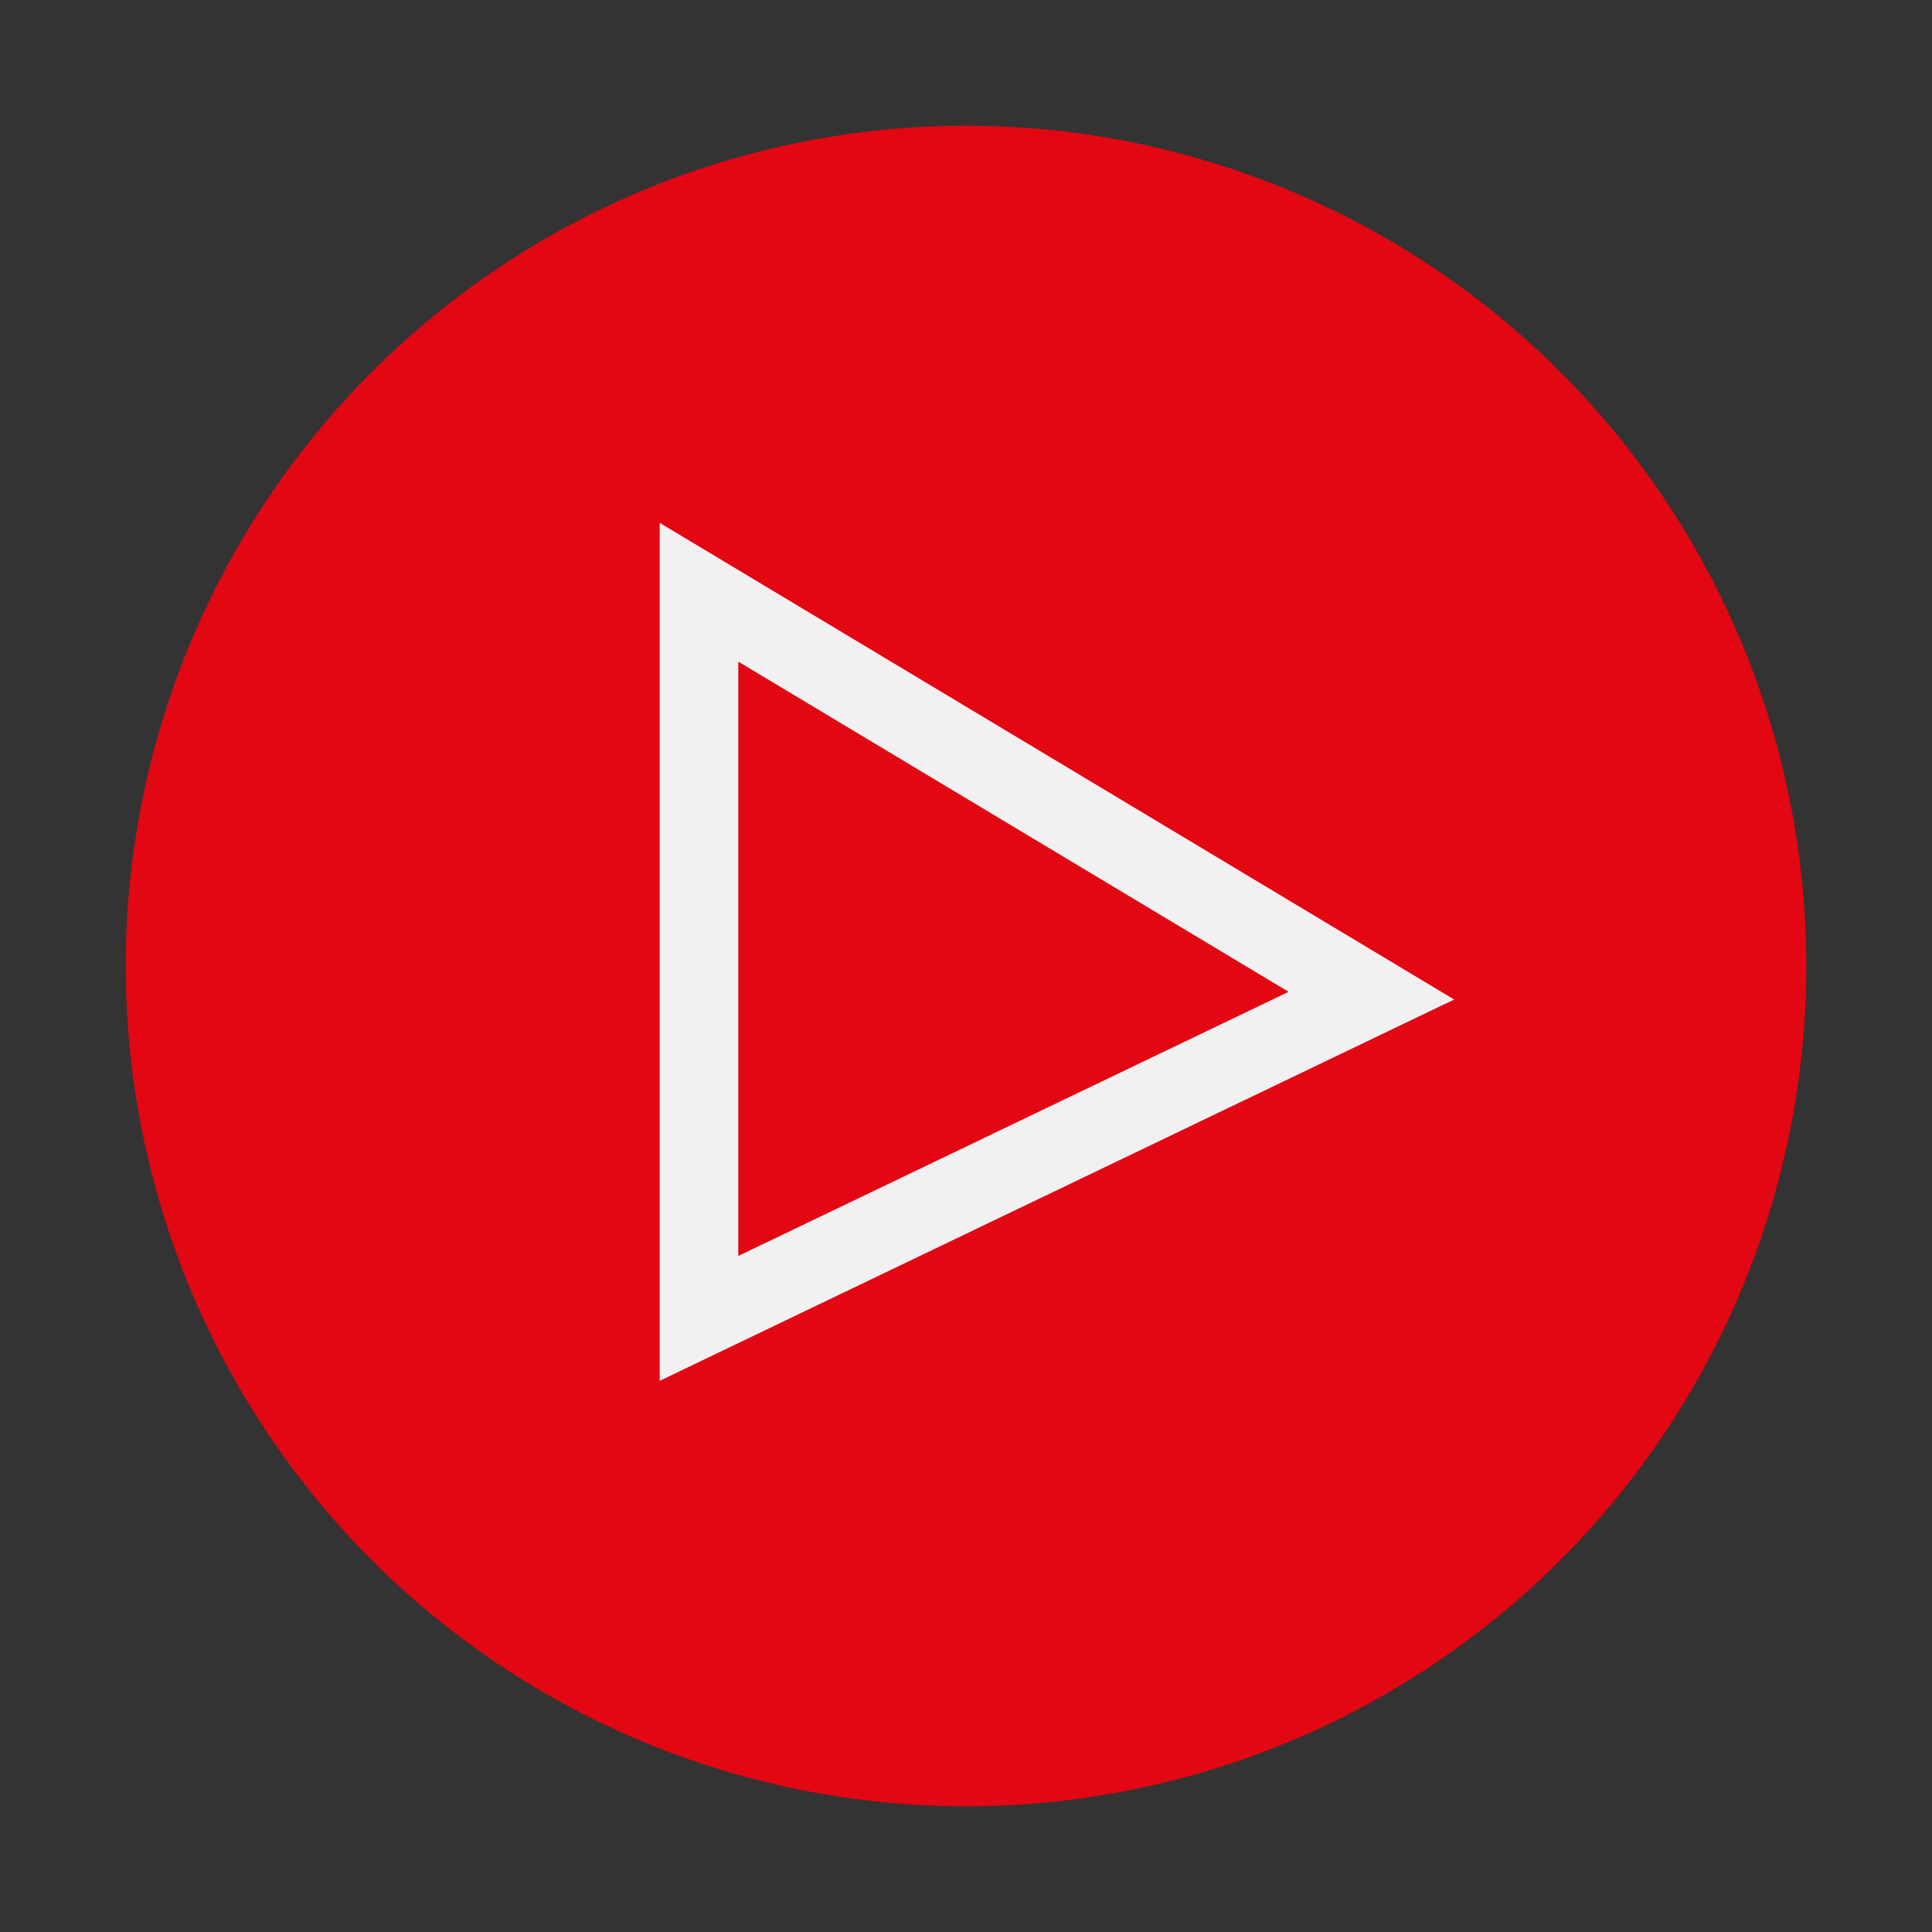
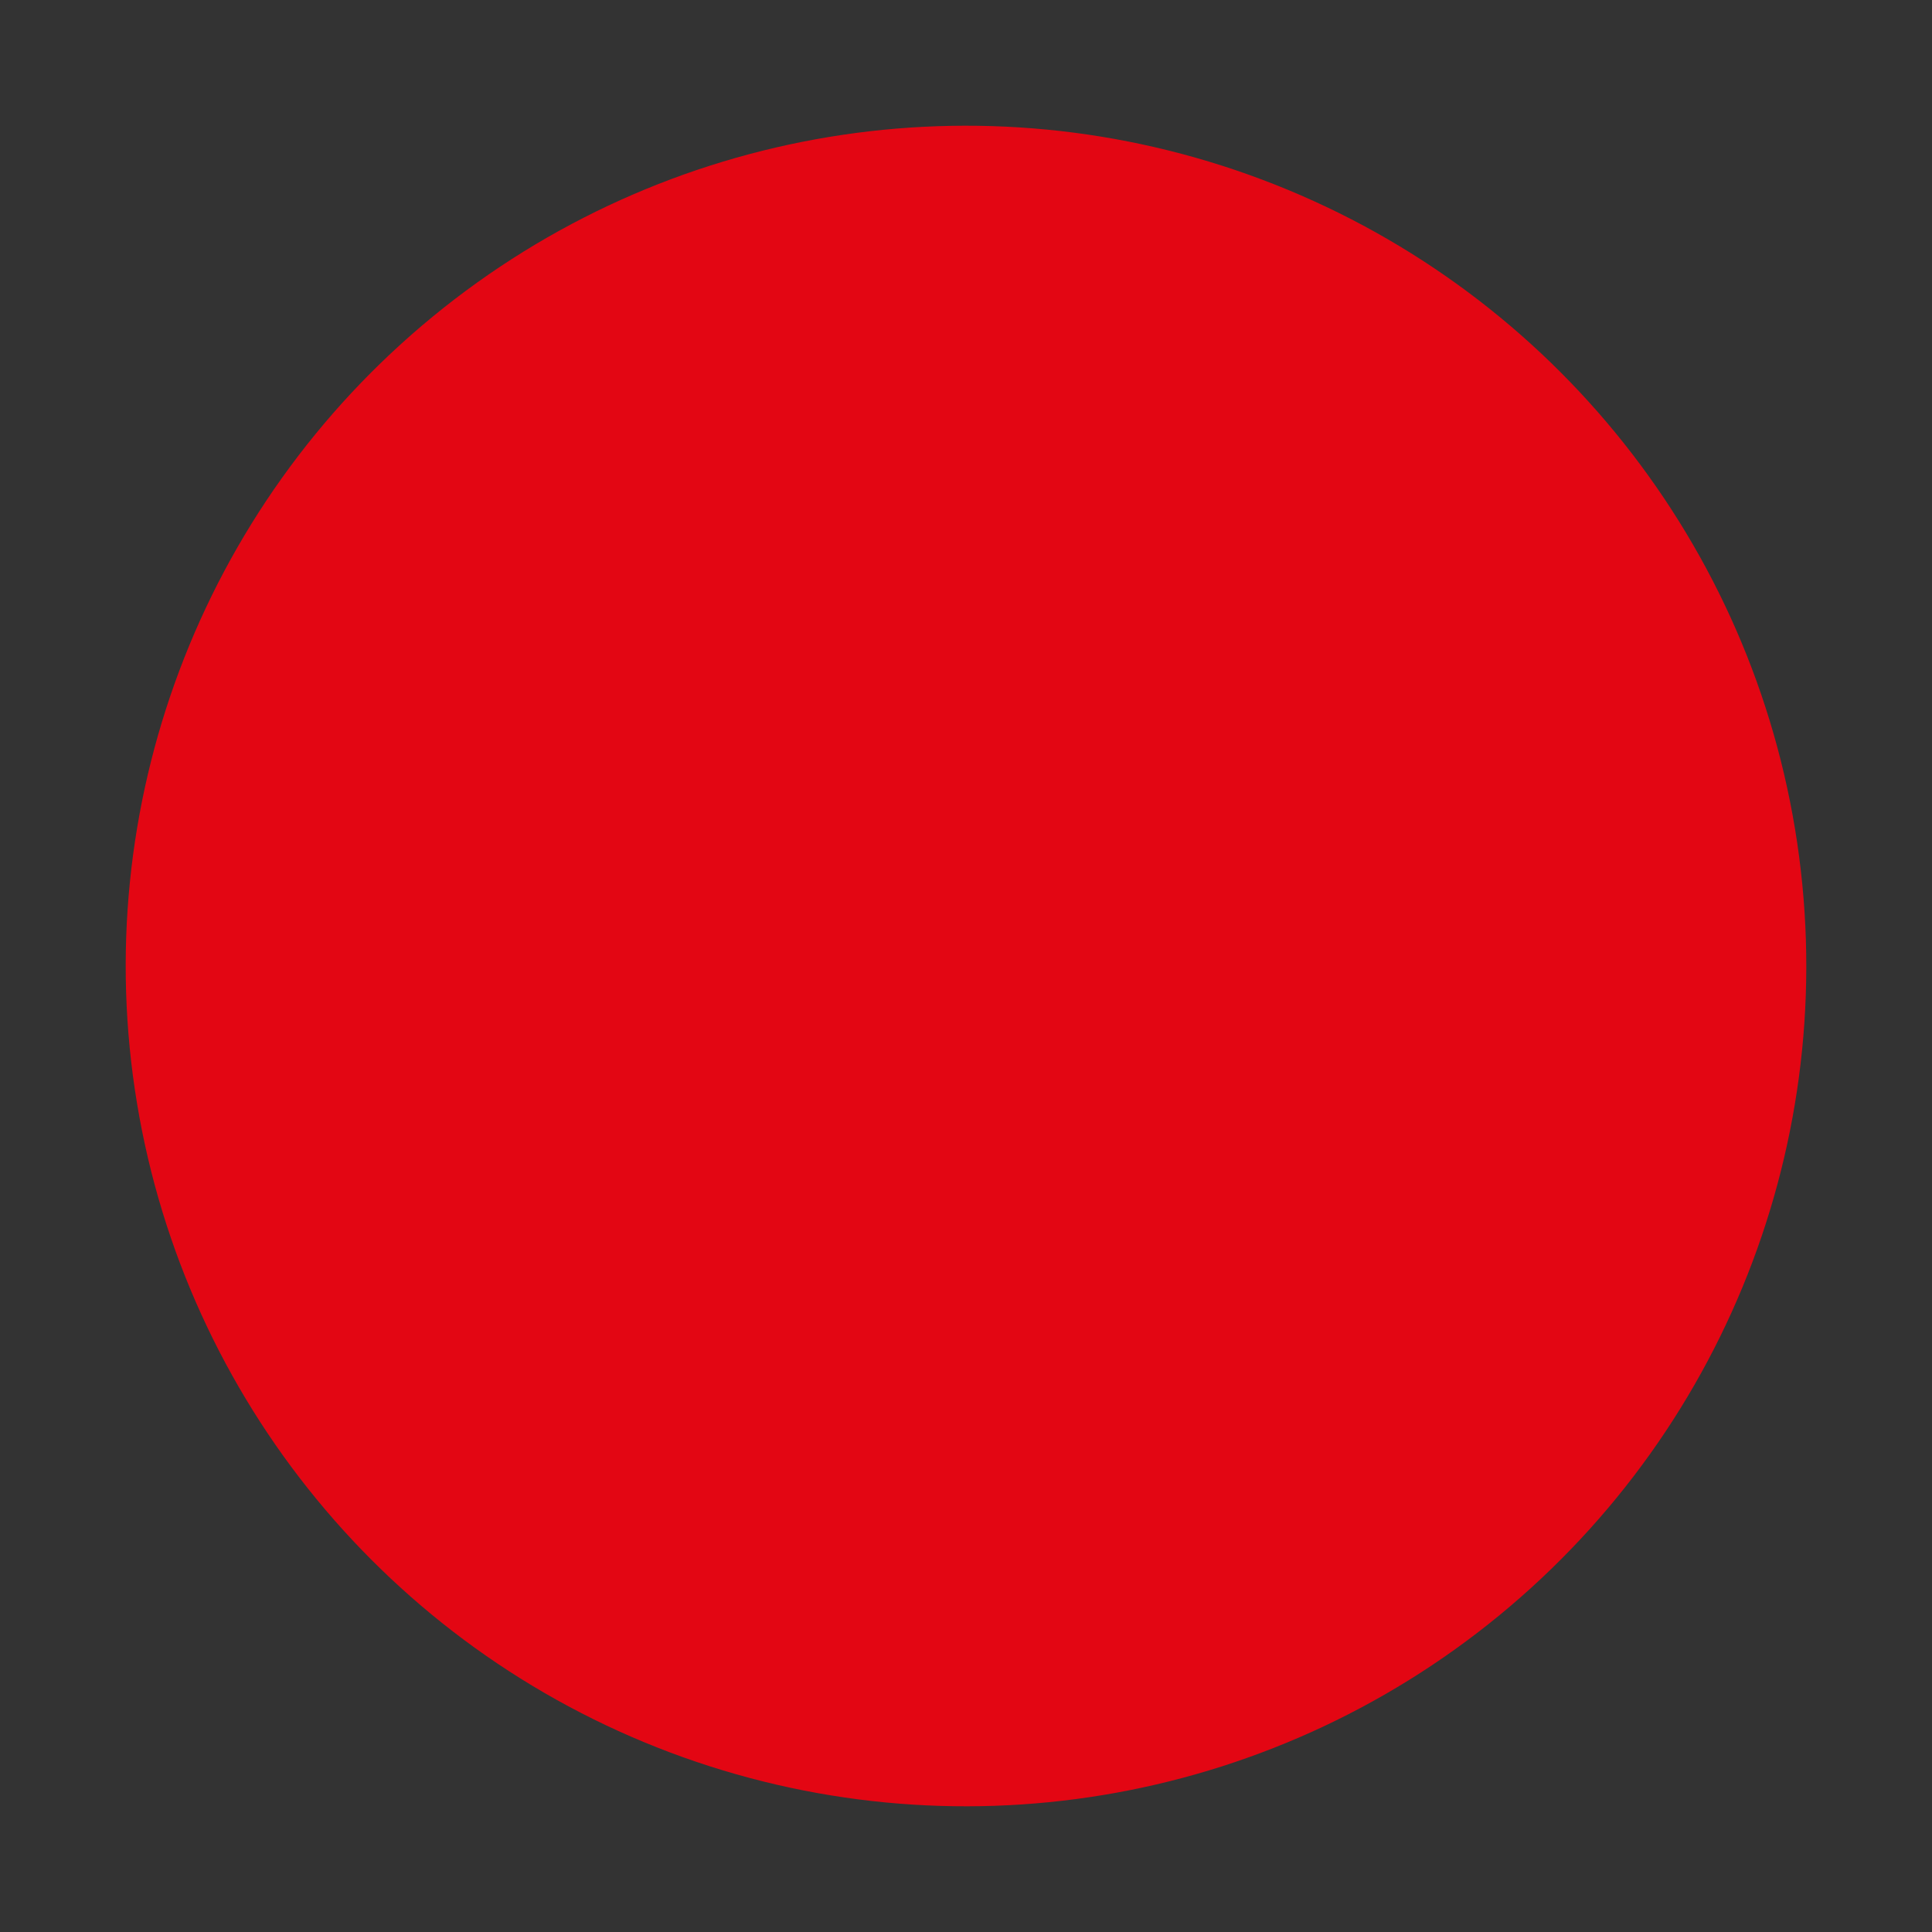
<svg xmlns="http://www.w3.org/2000/svg" id="Object" width="114.166" height="114.167" viewBox="0 0 114.166 114.167">
  <rect x="0" y="0" width="114.166" height="114.167" fill="#333333" stroke="none" />
  <circle id="Ellipse_48" data-name="Ellipse 48" cx="49.654" cy="49.654" r="49.654" transform="translate(0 16.186) rotate(-9.38)" fill="#e30613" />
-   <path id="Path_809" data-name="Path 809" d="M1183.792,915.819v-50.7l46.948,28.168Zm4.644-42.5v35.121l32.519-15.609Z" transform="translate(-1144.809 -834.223)" fill="#f1f1f2" />
</svg>